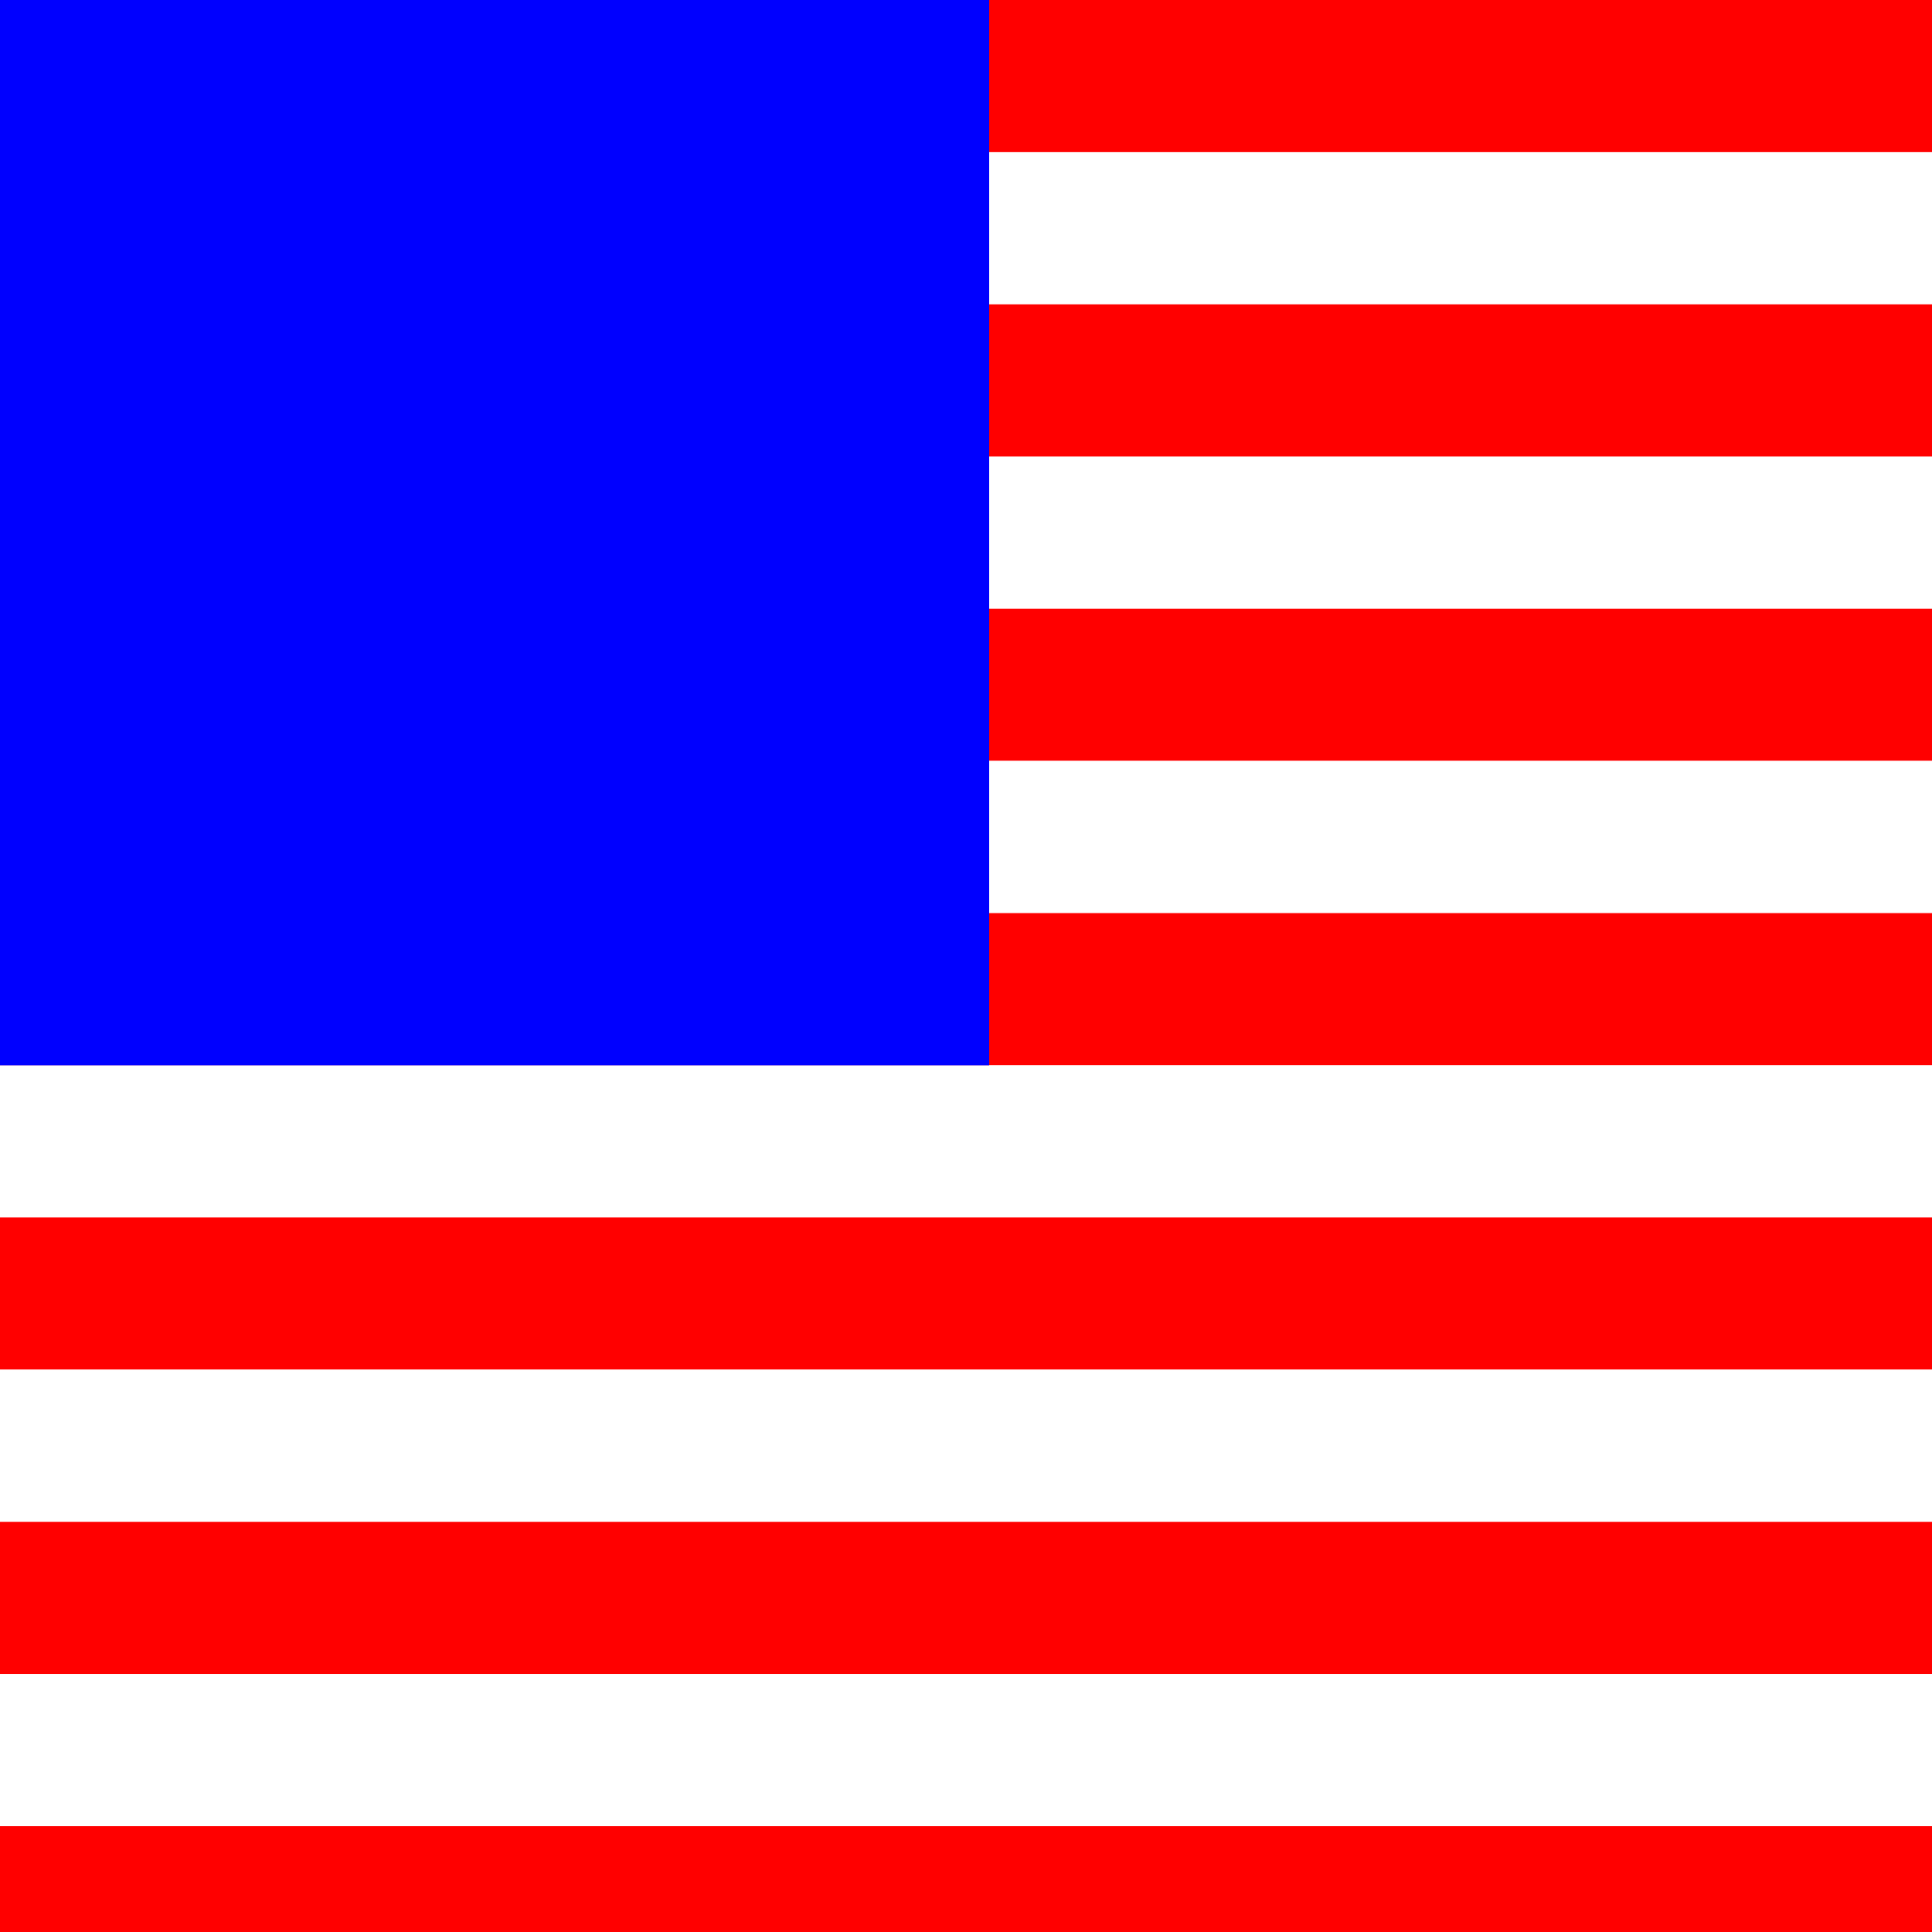
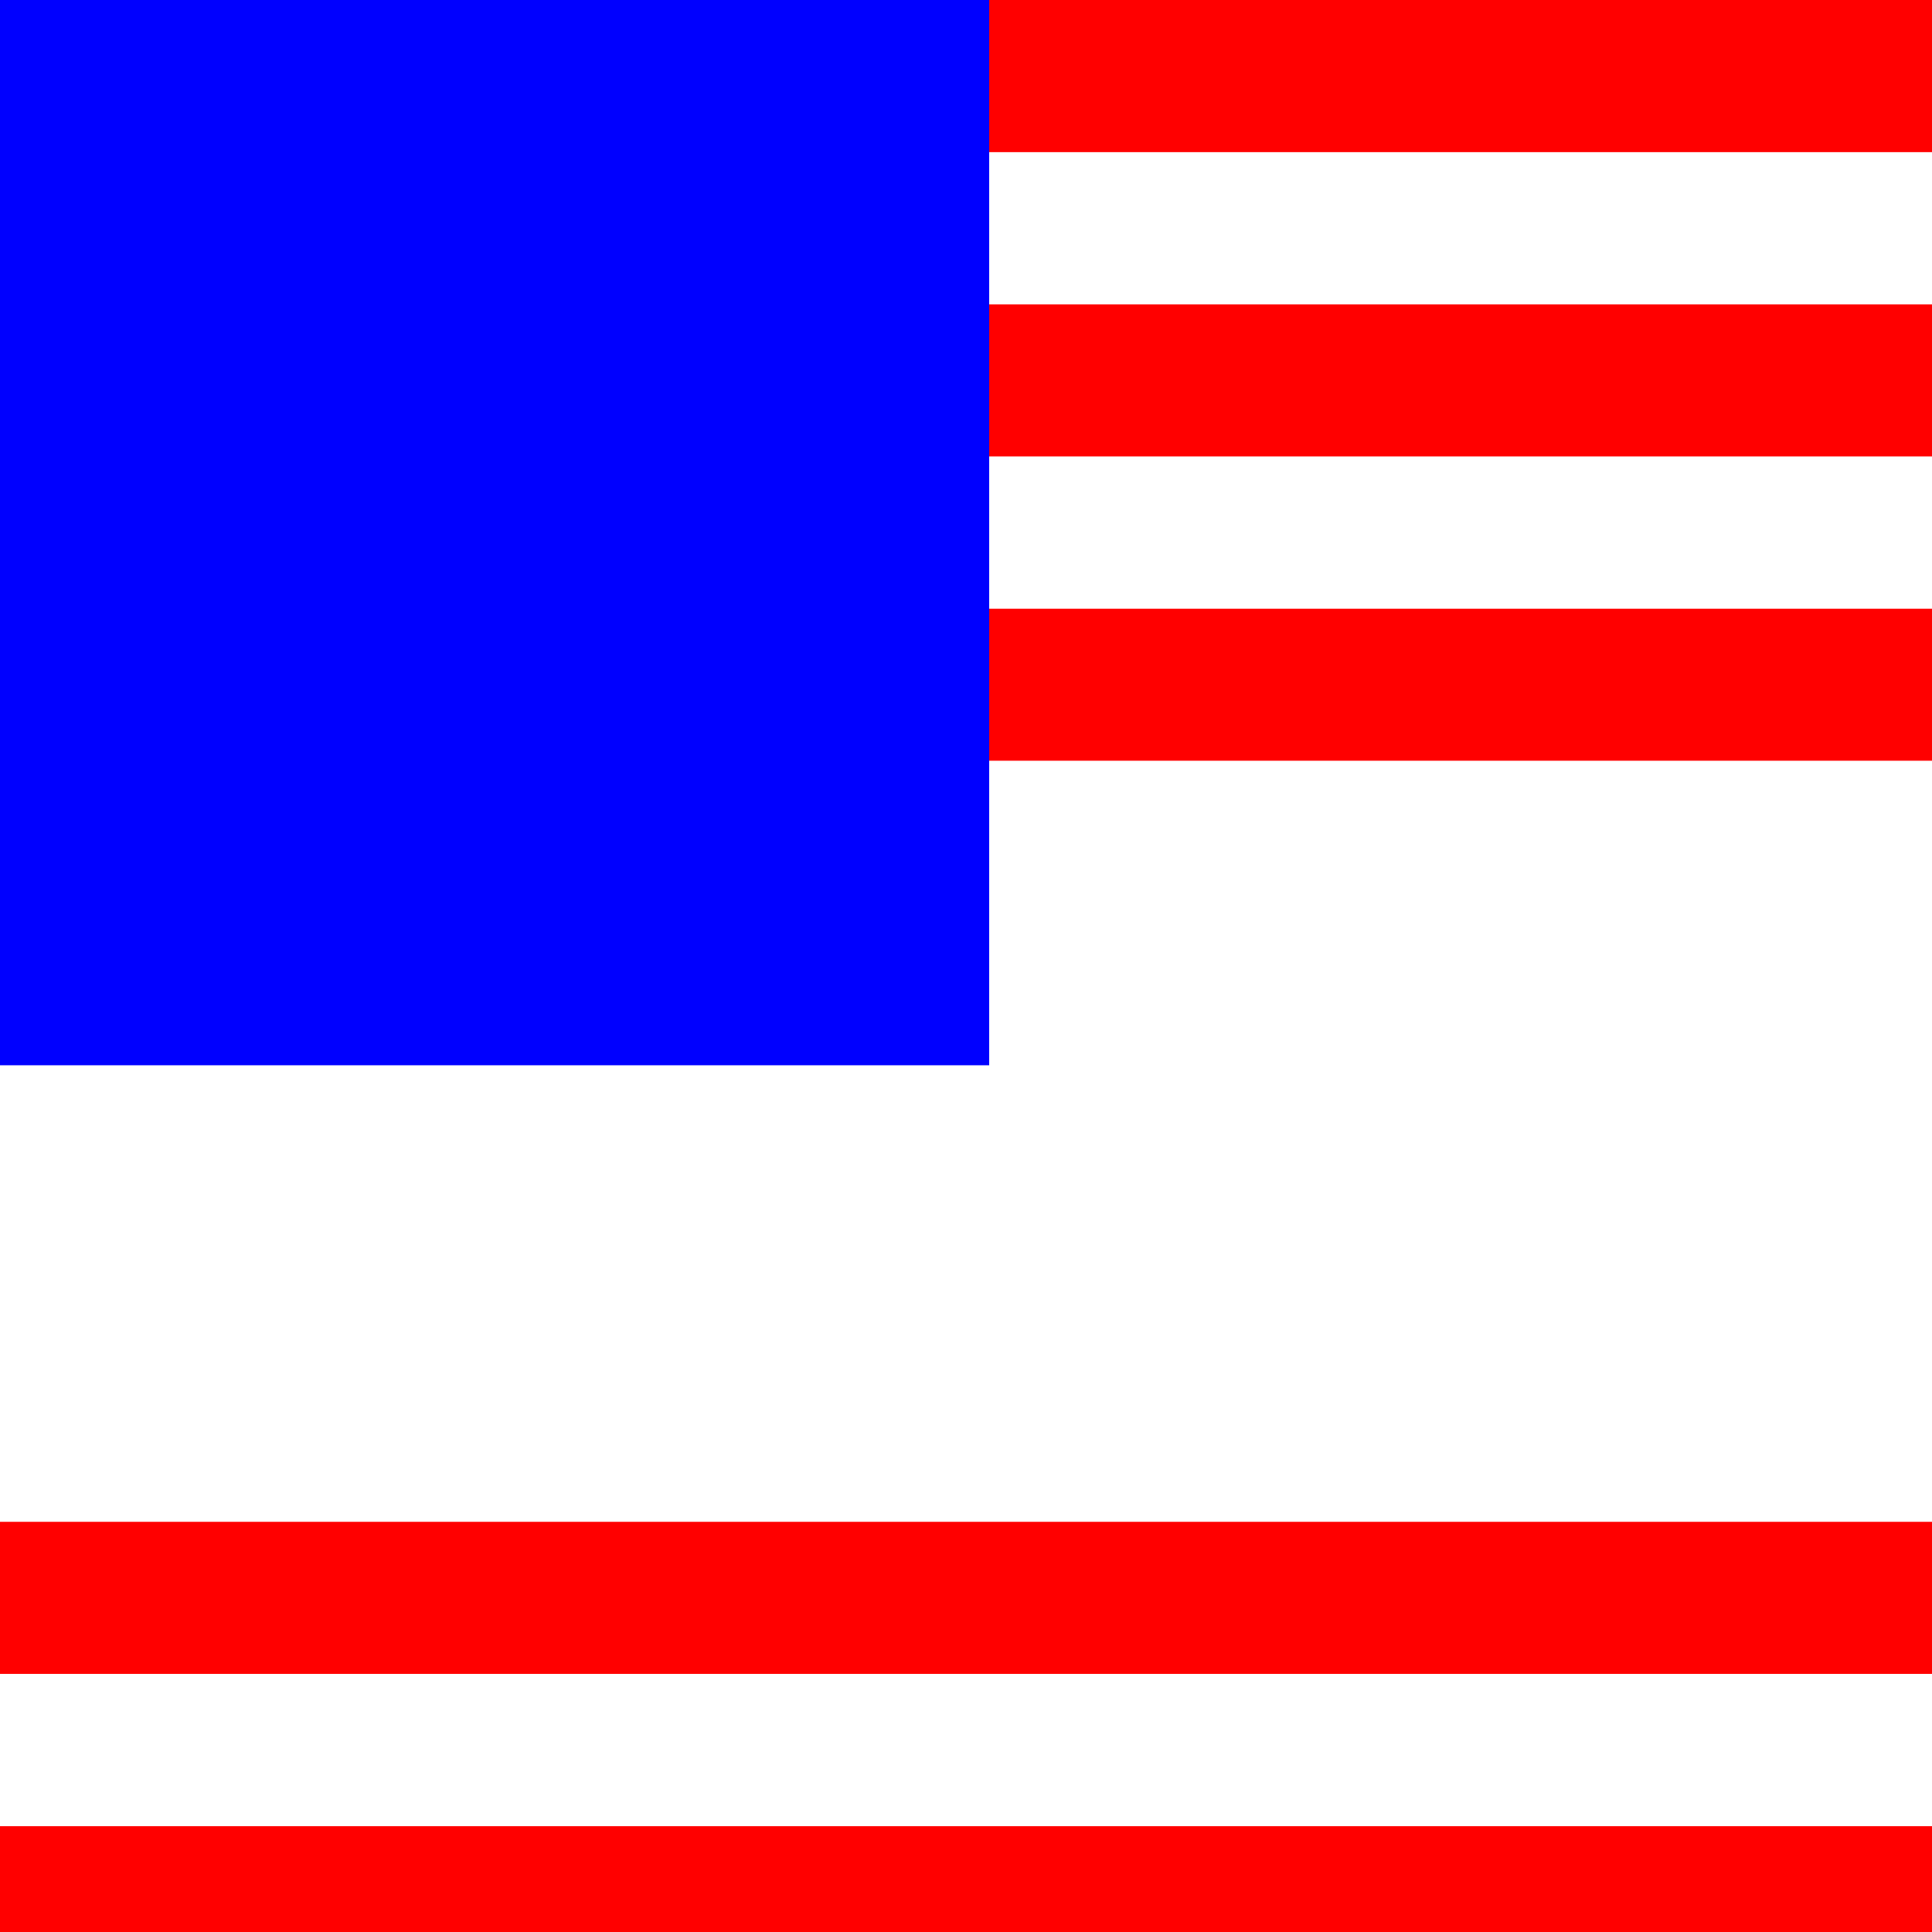
<svg xmlns="http://www.w3.org/2000/svg" width="500" height="500">
  <defs />
  <g>
    <rect fill="#FFFFFF" stroke="none" x="0" y="0" width="512" height="512" />
    <rect fill="#FF0000" stroke="none" x="0" y="0" width="512" height="39.385" />
    <rect fill="#FFFFFF" stroke="none" x="0" y="39.385" width="512" height="39.385" />
    <rect fill="#FF0000" stroke="none" x="0" y="78.769" width="512" height="39.385" />
    <rect fill="#FFFFFF" stroke="none" x="0" y="118.154" width="512" height="39.385" />
    <rect fill="#FF0000" stroke="none" x="0" y="157.538" width="512" height="39.385" />
    <rect fill="#FFFFFF" stroke="none" x="0" y="196.923" width="512" height="39.385" />
-     <rect fill="#FF0000" stroke="none" x="0" y="236.308" width="512" height="39.385" />
    <rect fill="#FFFFFF" stroke="none" x="0" y="275.692" width="512" height="39.385" />
-     <rect fill="#FF0000" stroke="none" x="0" y="315.077" width="512" height="39.385" />
    <rect fill="#FFFFFF" stroke="none" x="0" y="354.462" width="512" height="39.385" />
    <rect fill="#FF0000" stroke="none" x="0" y="393.846" width="512" height="39.385" />
    <rect fill="#FFFFFF" stroke="none" x="0" y="433.231" width="512" height="39.385" />
    <rect fill="#FF0000" stroke="none" x="0" y="472.615" width="512" height="39.385" />
    <rect fill="#0000FF" stroke="none" x="0" y="0" width="256" height="275.692" />
  </g>
</svg>